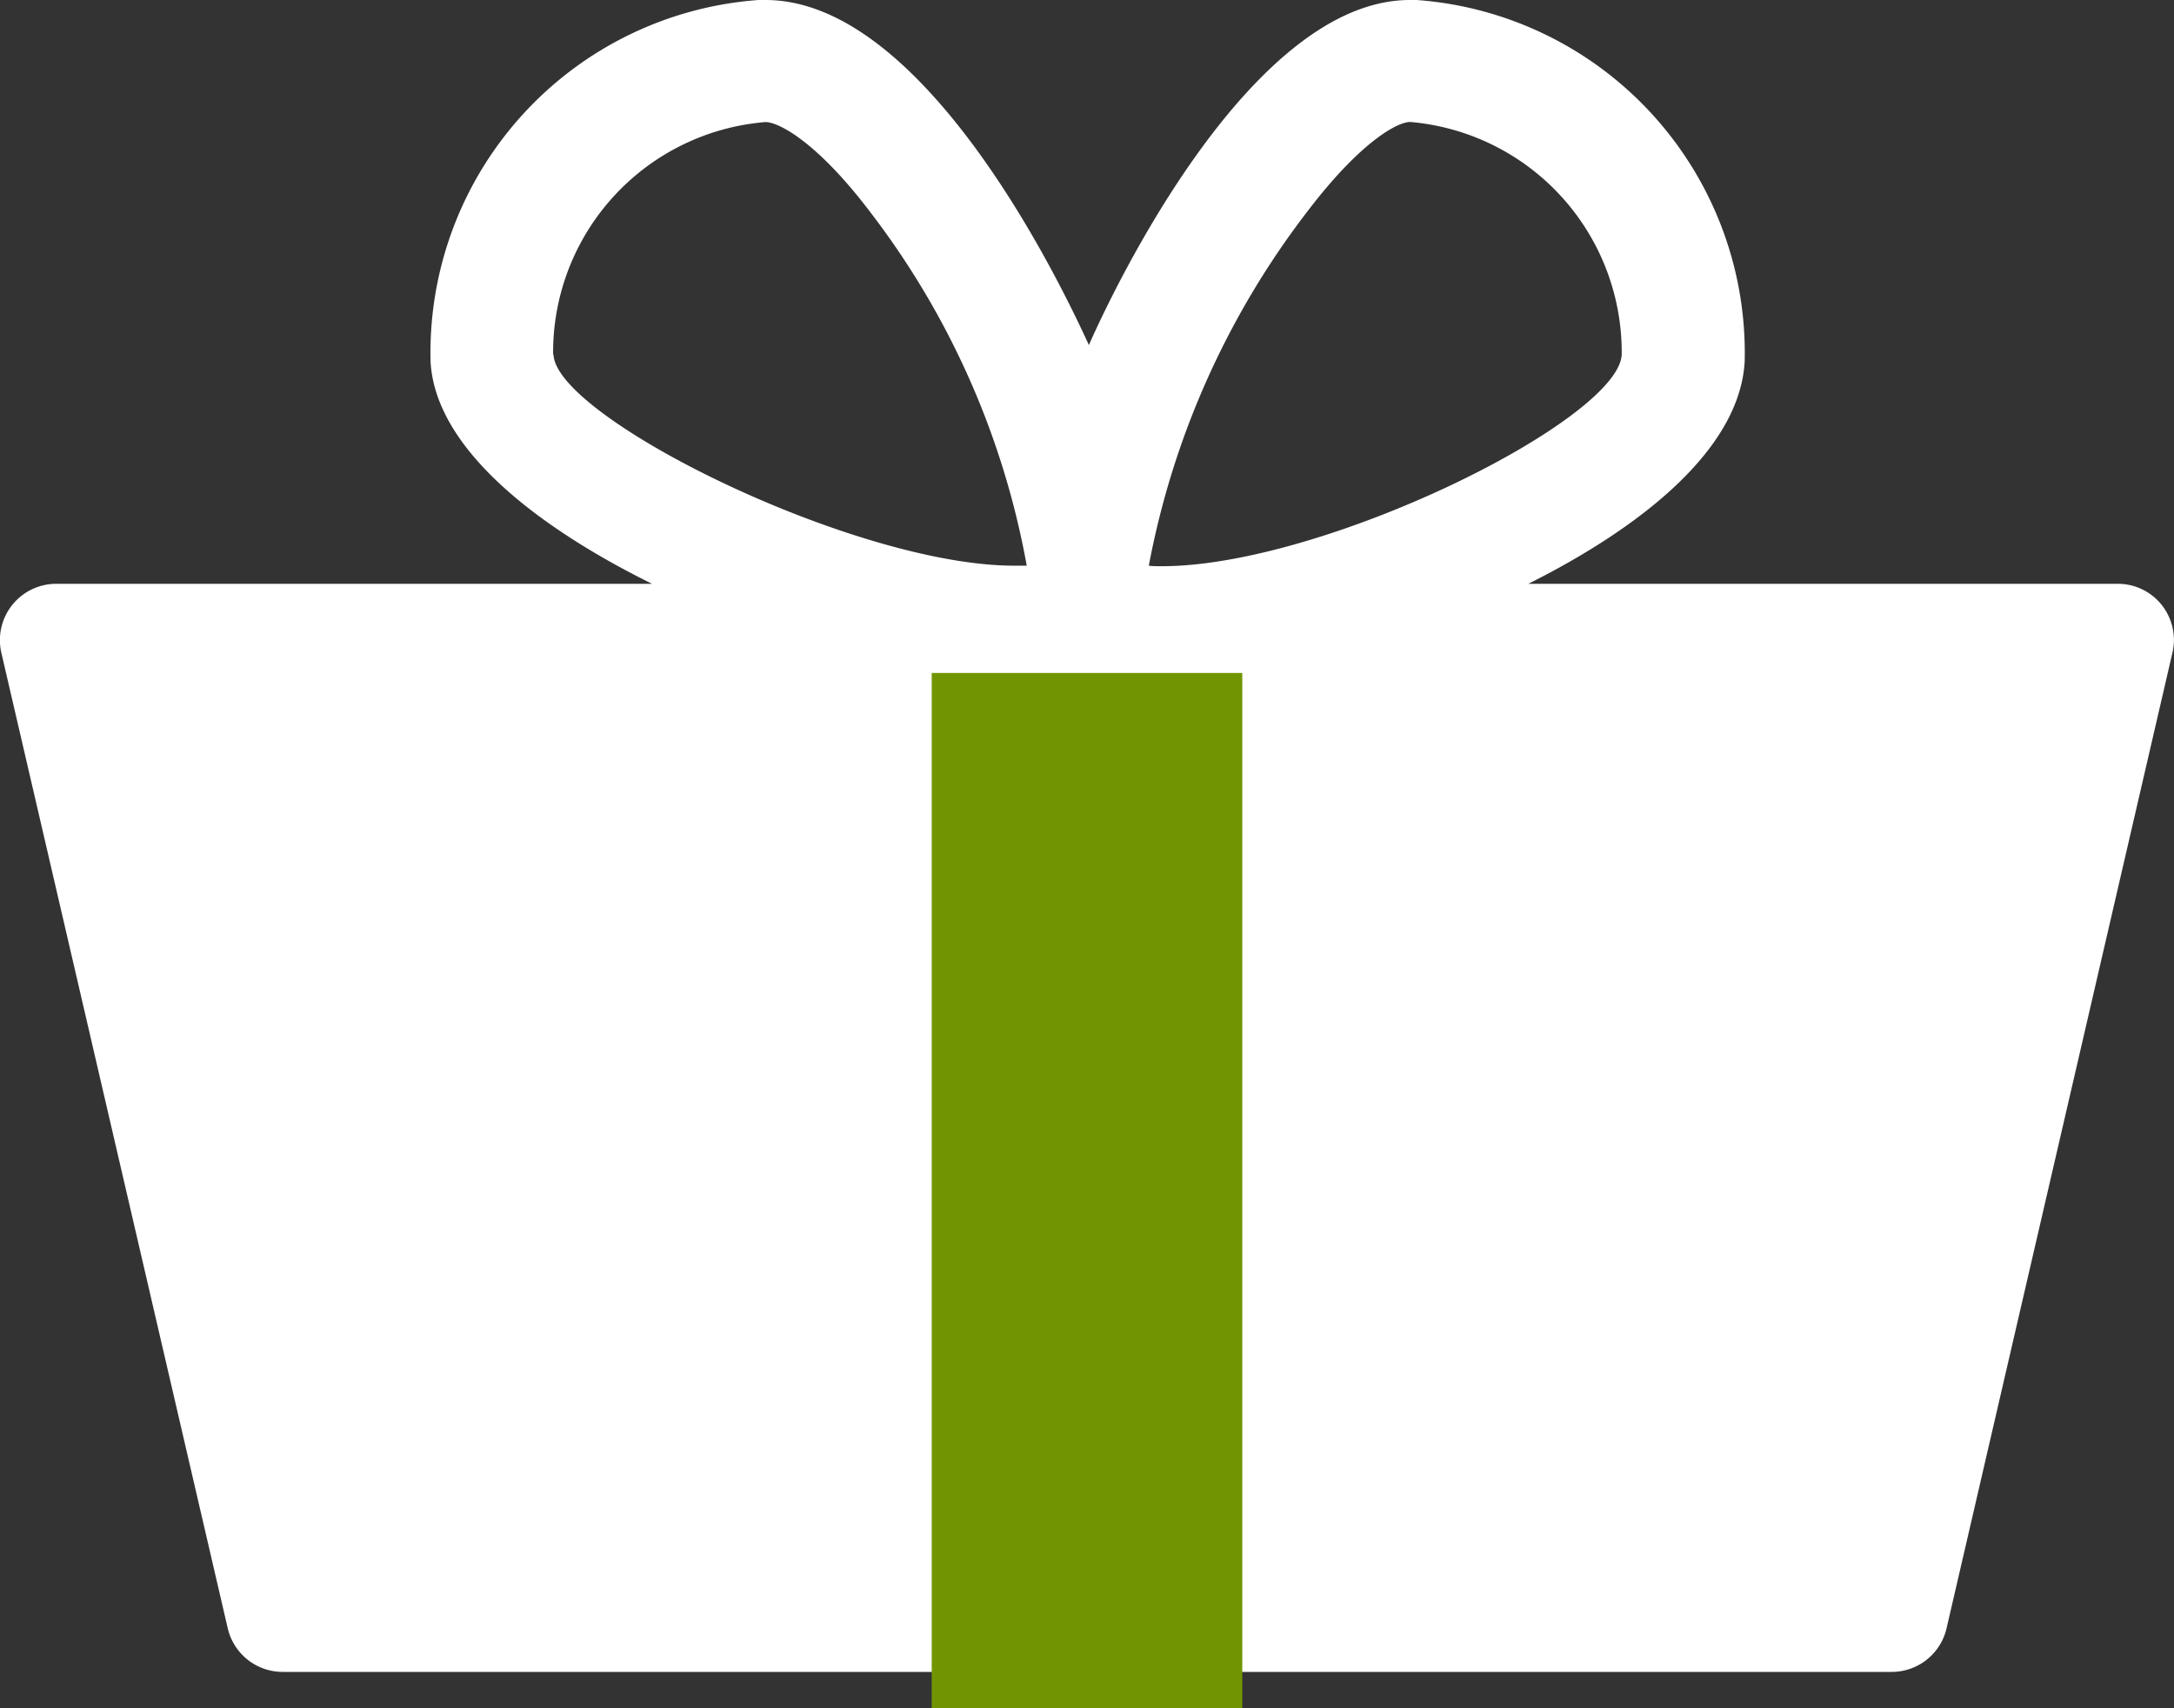
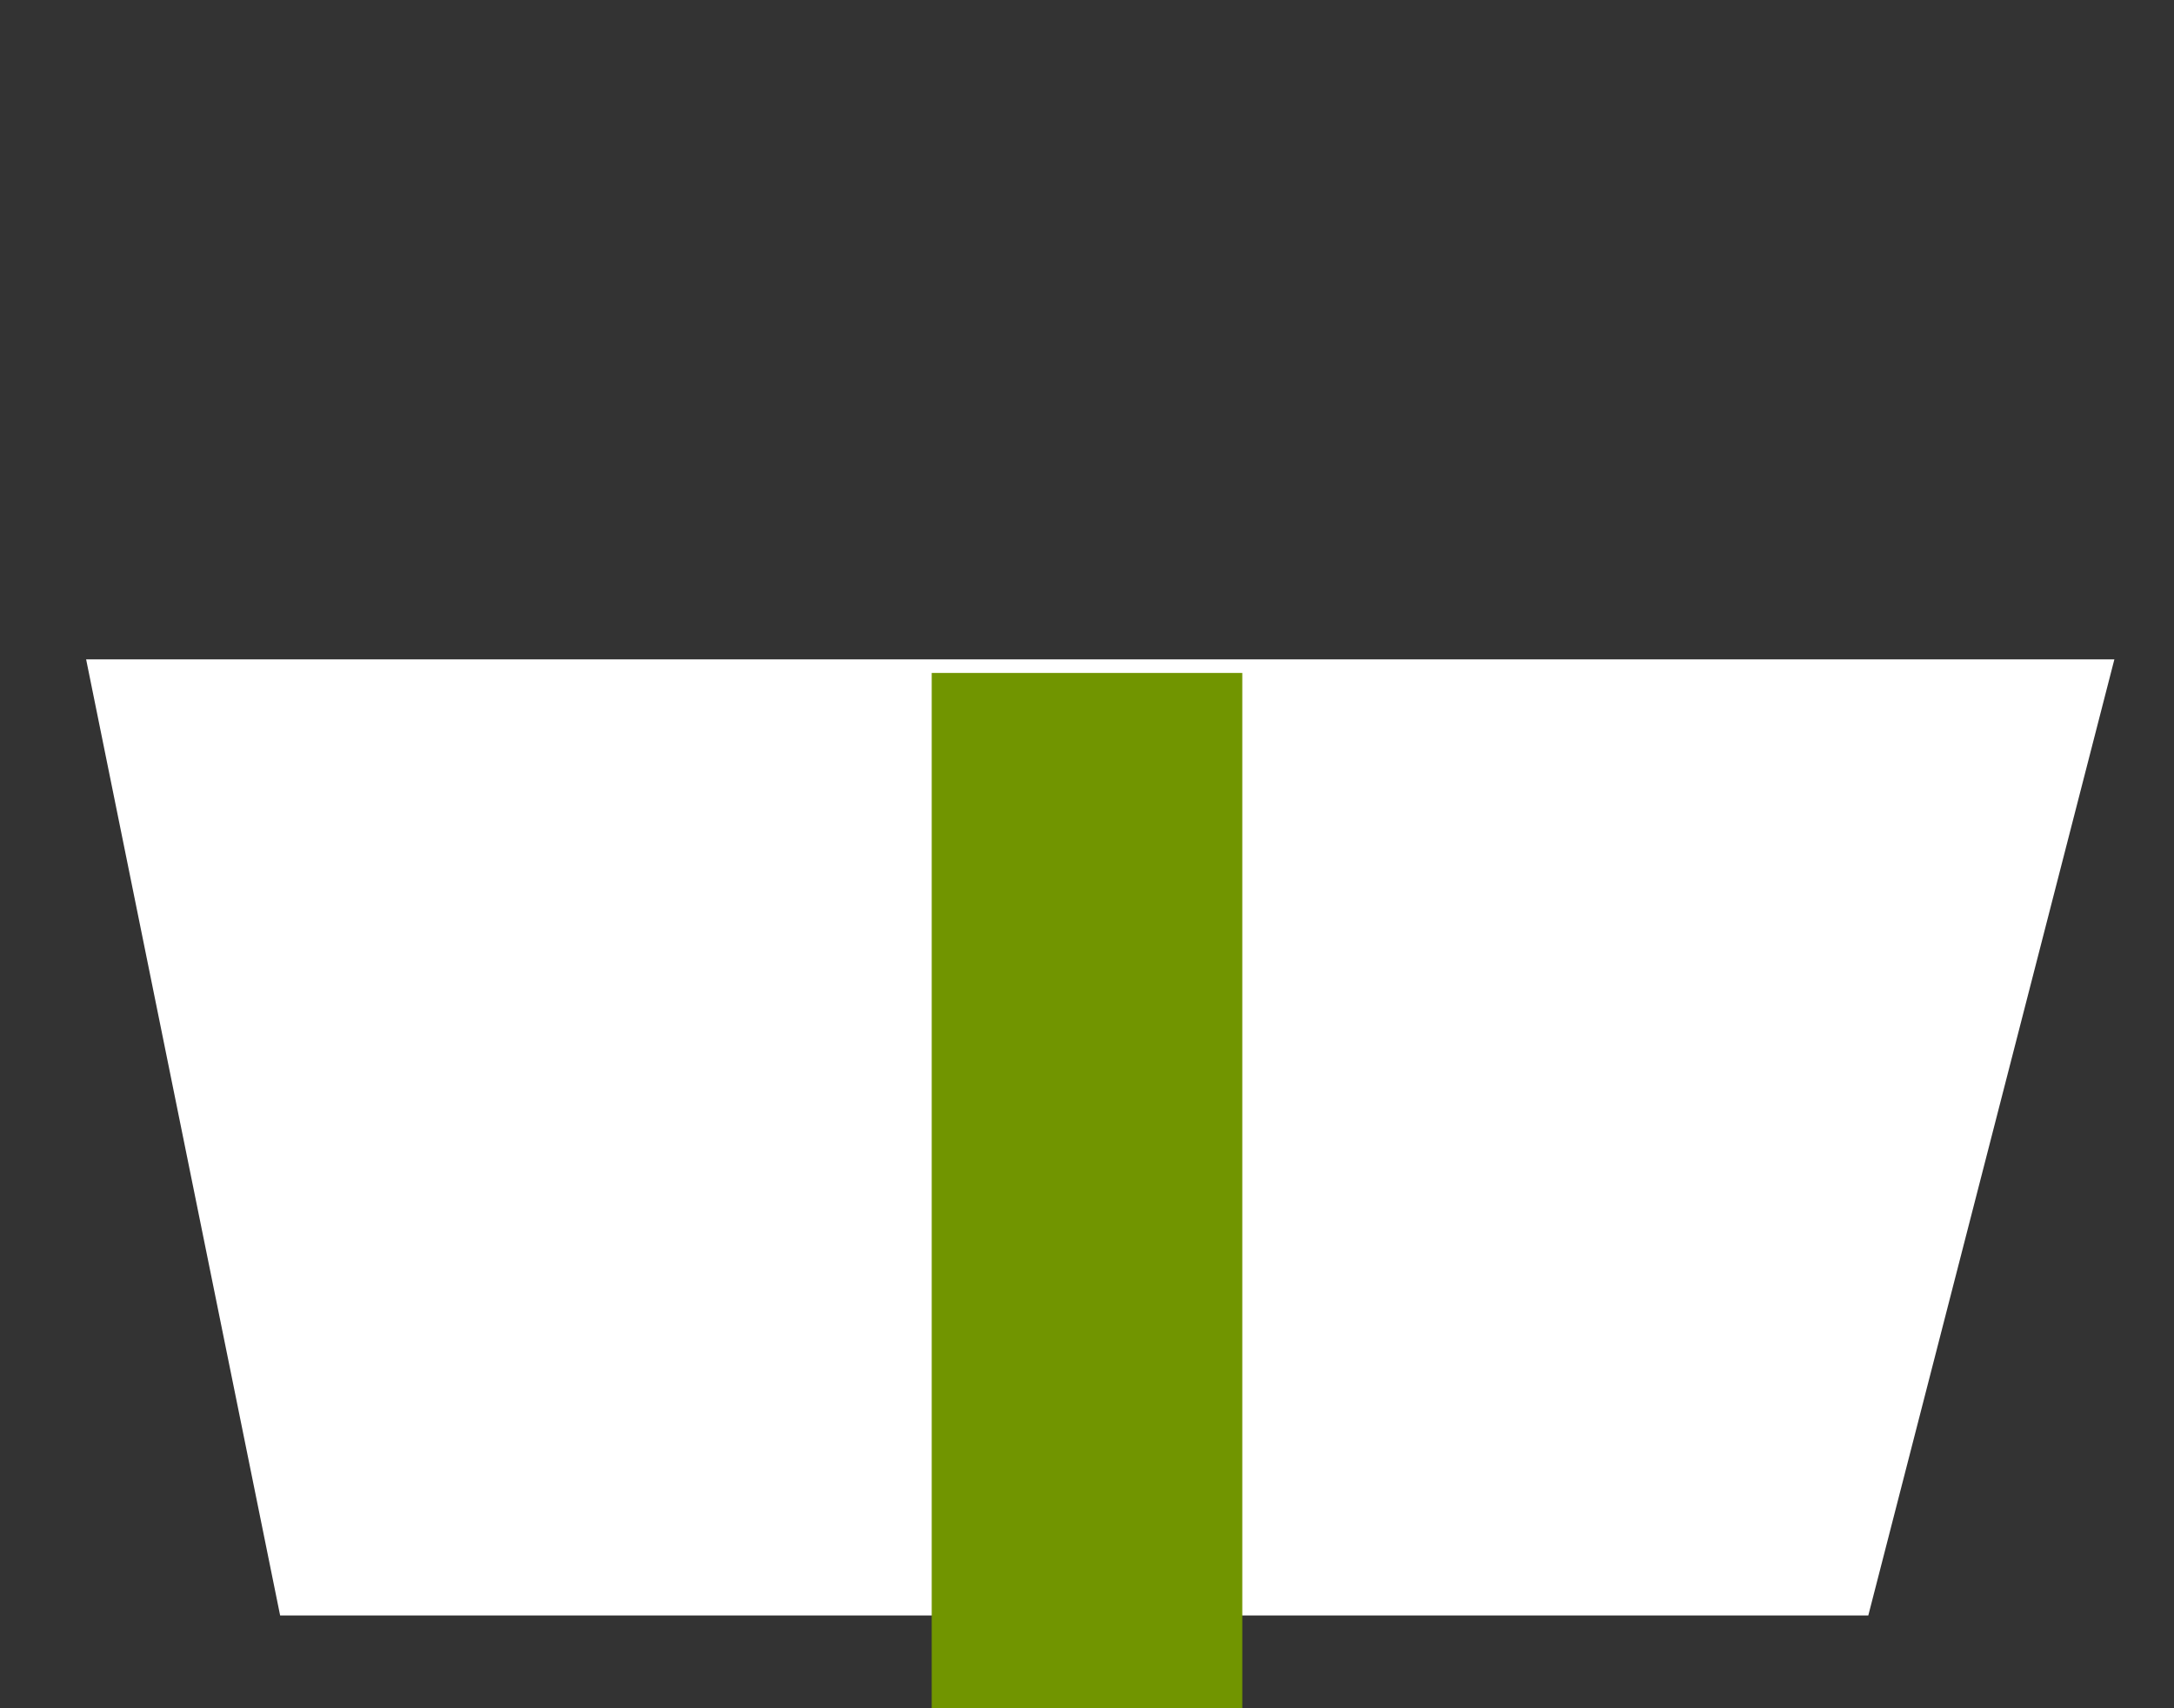
<svg xmlns="http://www.w3.org/2000/svg" id="Component_10_52" data-name="Component 10 – 52" width="21" height="16.5" viewBox="0 0 21 16.5">
  <rect x="0" y="0" width="21" height="16.5" fill="#333333" stroke="none" />
  <g id="basketGift_Icon">
-     <path id="basketGift_Icon-2" data-name="basketGift_Icon" d="M20.882,5.844a.541.541,0,0,0-.425-.205H14.763c1.122-.562,2.045-1.315,2.09-2.149A3.418,3.418,0,0,0,13.684,0h-.065c-1.53,0-2.855,2.774-3.1,3.331,0,0,0,0,0,.005a.533.533,0,0,0-.022-.049C10.244,2.74,8.934,0,7.395,0L7.327,0A3.416,3.416,0,0,0,4.159,3.49c.043.825.995,1.583,2.139,2.149H.543a.544.544,0,0,0-.53.666L2.2,15.728a.545.545,0,0,0,.53.421H18.273a.544.544,0,0,0,.53-.421L20.986,6.3A.544.544,0,0,0,20.882,5.844Zm-8.239-3.82c.512-.668.862-.846.978-.846a2.233,2.233,0,0,1,2.044,2.248c-.034.633-2.874,2.043-4.442,2.043-.052,0-.092,0-.126-.005A8.059,8.059,0,0,1,12.643,2.024Zm-7.3,1.4A2.231,2.231,0,0,1,7.395,1.179c.121,0,.488.181,1.007.864A7.925,7.925,0,0,1,9.918,5.464q-.045,0-.114,0C8.263,5.468,5.378,4.038,5.347,3.428Zm12.078,8.72H15.2V9.674h2.227ZM18.1,9.674h.985l-.573,2.474H18.1Zm-.679,5.387H15.2V12.827h2.227ZM3.575,12.827H5.8v2.235H3.575ZM1.91,9.674H2.9v2.474H2.484Zm1.665,0H5.8v2.474H3.575Zm5.225,0v2.474H6.48V9.674ZM6.48,8.995V6.725H8.8V8.994H6.48Zm5.73.679h2.307v2.474H12.211Zm0-.679V6.725h2.307V8.994H12.211Zm-6.41,0H3.575V6.725H5.8Zm.679,3.832H8.8v2.235H6.48Zm5.73,0h2.307v2.235H12.211ZM15.2,8.995V6.725h2.227V8.994H15.2ZM2.9,6.725V8.994H1.754L1.227,6.725Zm-.254,6.1H2.9v1.1Zm15.463,1.1v-1.1h.254Zm1.143-4.929H18.105V6.725h1.667Z" transform="translate(0)" fill="#fff" fill-rule="evenodd" />
-   </g>
+     </g>
  <path id="Path_692" data-name="Path 692" d="M-2515.852-11462.429h19.592l-2.377,9.235h-15.341Z" transform="translate(2516.684 11468.798)" fill="#fff" />
  <rect id="Rectangle_1510" data-name="Rectangle 1510" width="3" height="10" transform="translate(9 6.5)" fill="#719500" />
</svg>